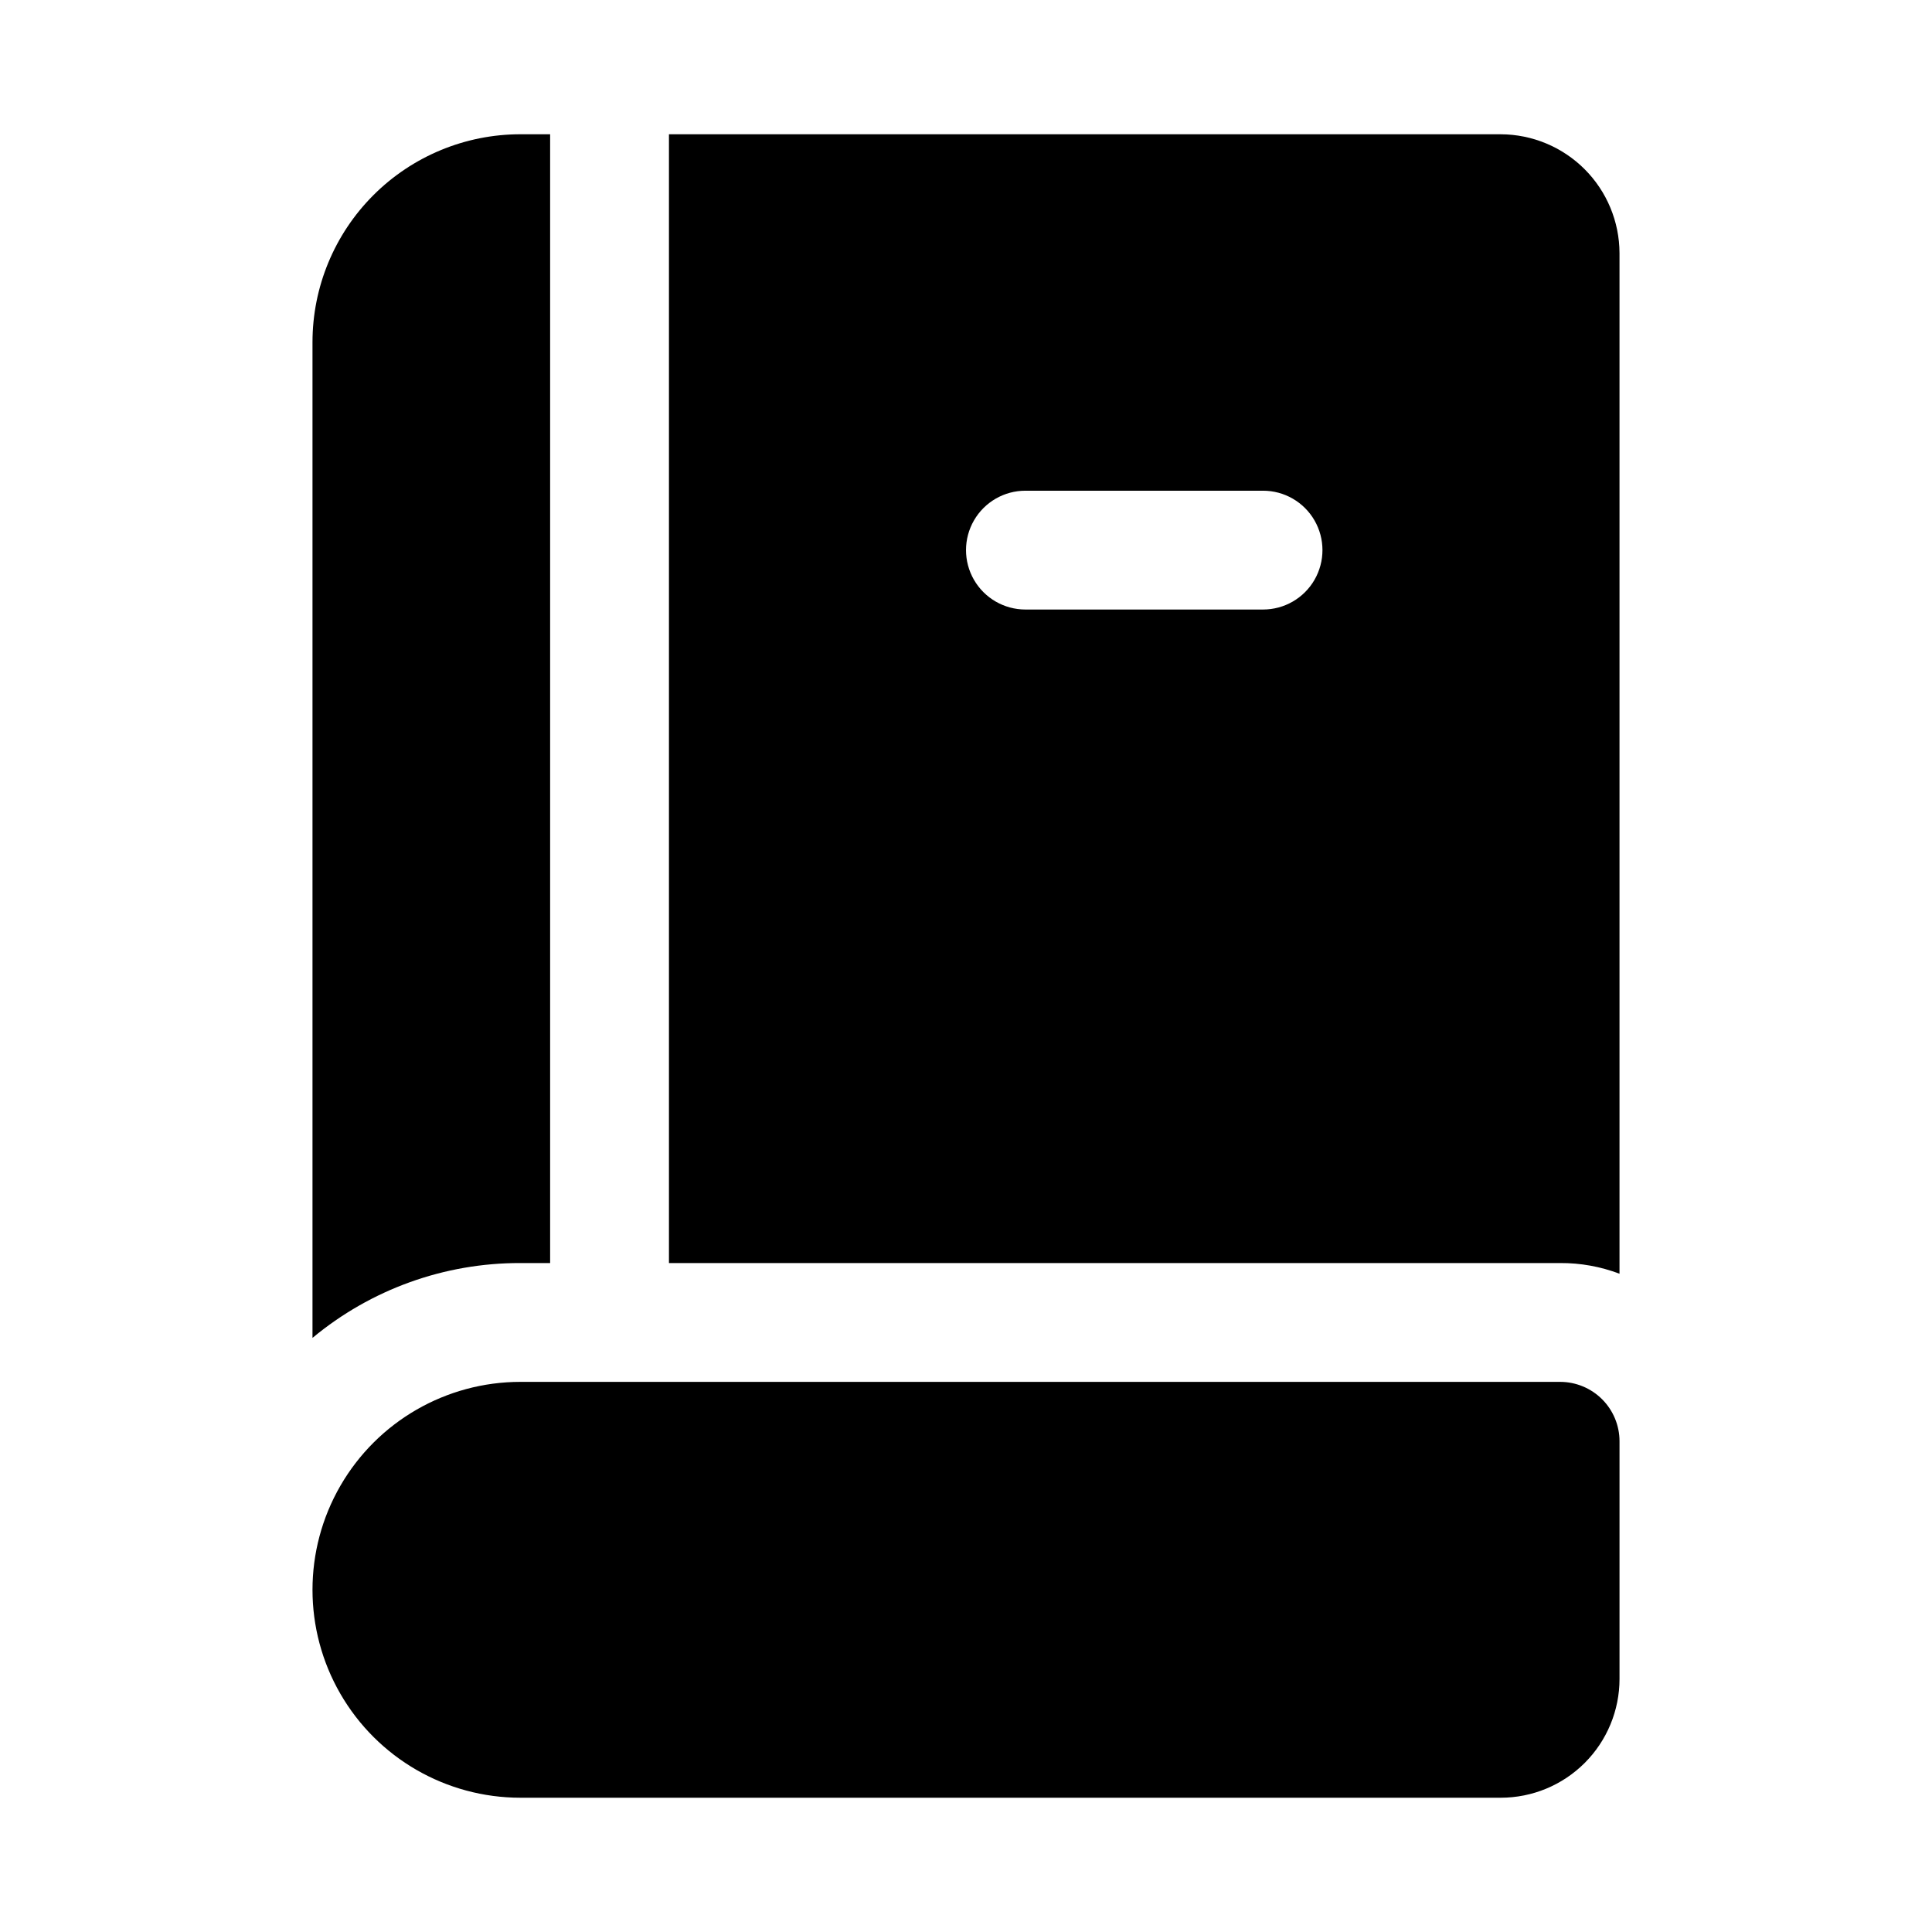
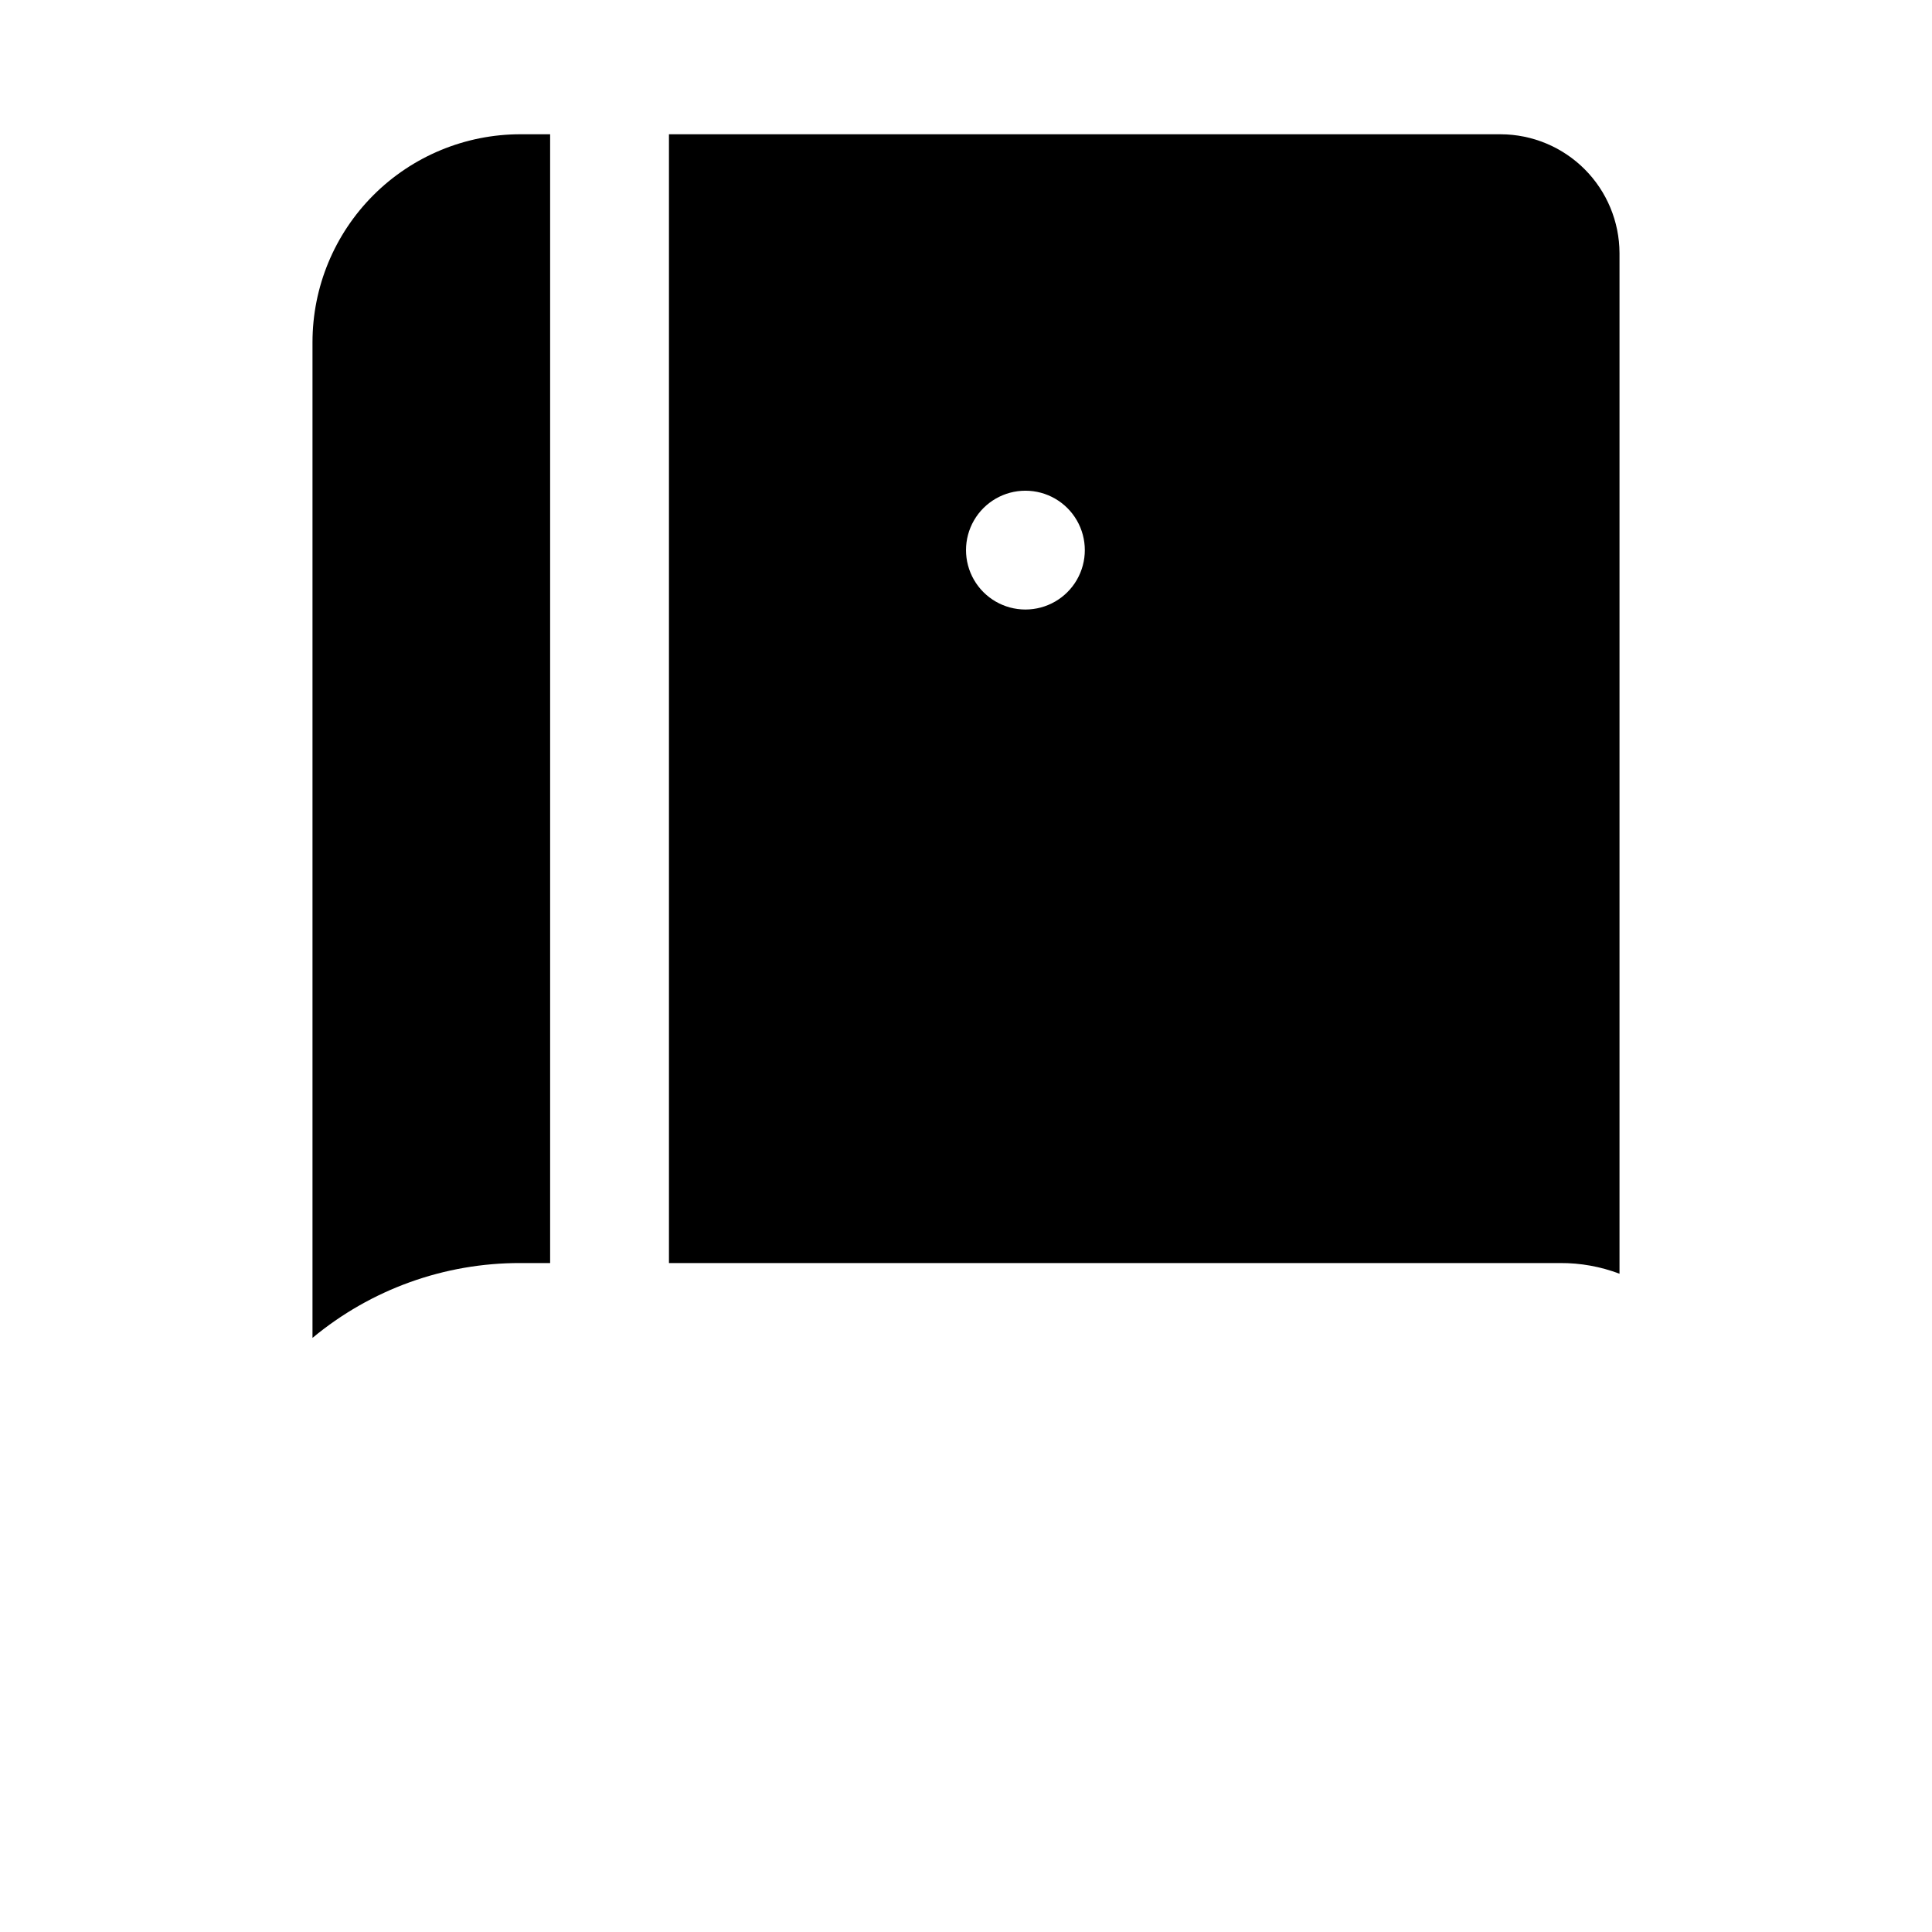
<svg xmlns="http://www.w3.org/2000/svg" fill="#000000" width="800px" height="800px" version="1.1" viewBox="144 144 512 512">
  <g>
-     <path d="m541.7 179.58h-220.42v299.14h236.16c5.379-0.035 10.719 0.926 15.746 2.832v-270.48c-0.027-8.344-3.352-16.34-9.25-22.238-5.902-5.898-13.895-9.227-22.238-9.25zm-62.977 125.95h-62.977c-5.625 0-10.82-3-13.633-7.871-2.812-4.875-2.812-10.875 0-15.746 2.812-4.871 8.008-7.871 13.633-7.871h62.977c5.625 0 10.824 3 13.633 7.871 2.812 4.871 2.812 10.871 0 15.746-2.809 4.871-8.008 7.871-13.633 7.871z" />
-     <path d="m557.44 510.21h-275.52c-19.688 0-37.879 10.504-47.723 27.551-9.844 17.051-9.844 38.055 0 55.105s28.035 27.551 47.723 27.551h259.78c8.352 0 16.359-3.316 22.266-9.223 5.906-5.902 9.223-13.914 9.223-22.266v-62.977c0-4.176-1.66-8.18-4.613-11.133-2.953-2.949-6.957-4.609-11.133-4.609z" />
+     <path d="m541.7 179.58h-220.42v299.14h236.16c5.379-0.035 10.719 0.926 15.746 2.832v-270.48c-0.027-8.344-3.352-16.34-9.25-22.238-5.902-5.898-13.895-9.227-22.238-9.25zm-62.977 125.95h-62.977c-5.625 0-10.82-3-13.633-7.871-2.812-4.875-2.812-10.875 0-15.746 2.812-4.871 8.008-7.871 13.633-7.871c5.625 0 10.824 3 13.633 7.871 2.812 4.871 2.812 10.871 0 15.746-2.809 4.871-8.008 7.871-13.633 7.871z" />
    <path d="m289.79 478.72v-299.14h-7.871c-14.613 0-28.629 5.805-38.965 16.141-10.332 10.332-16.141 24.348-16.141 38.965v263.87c15.477-12.867 34.98-19.891 55.105-19.836z" />
  </g>
</svg>